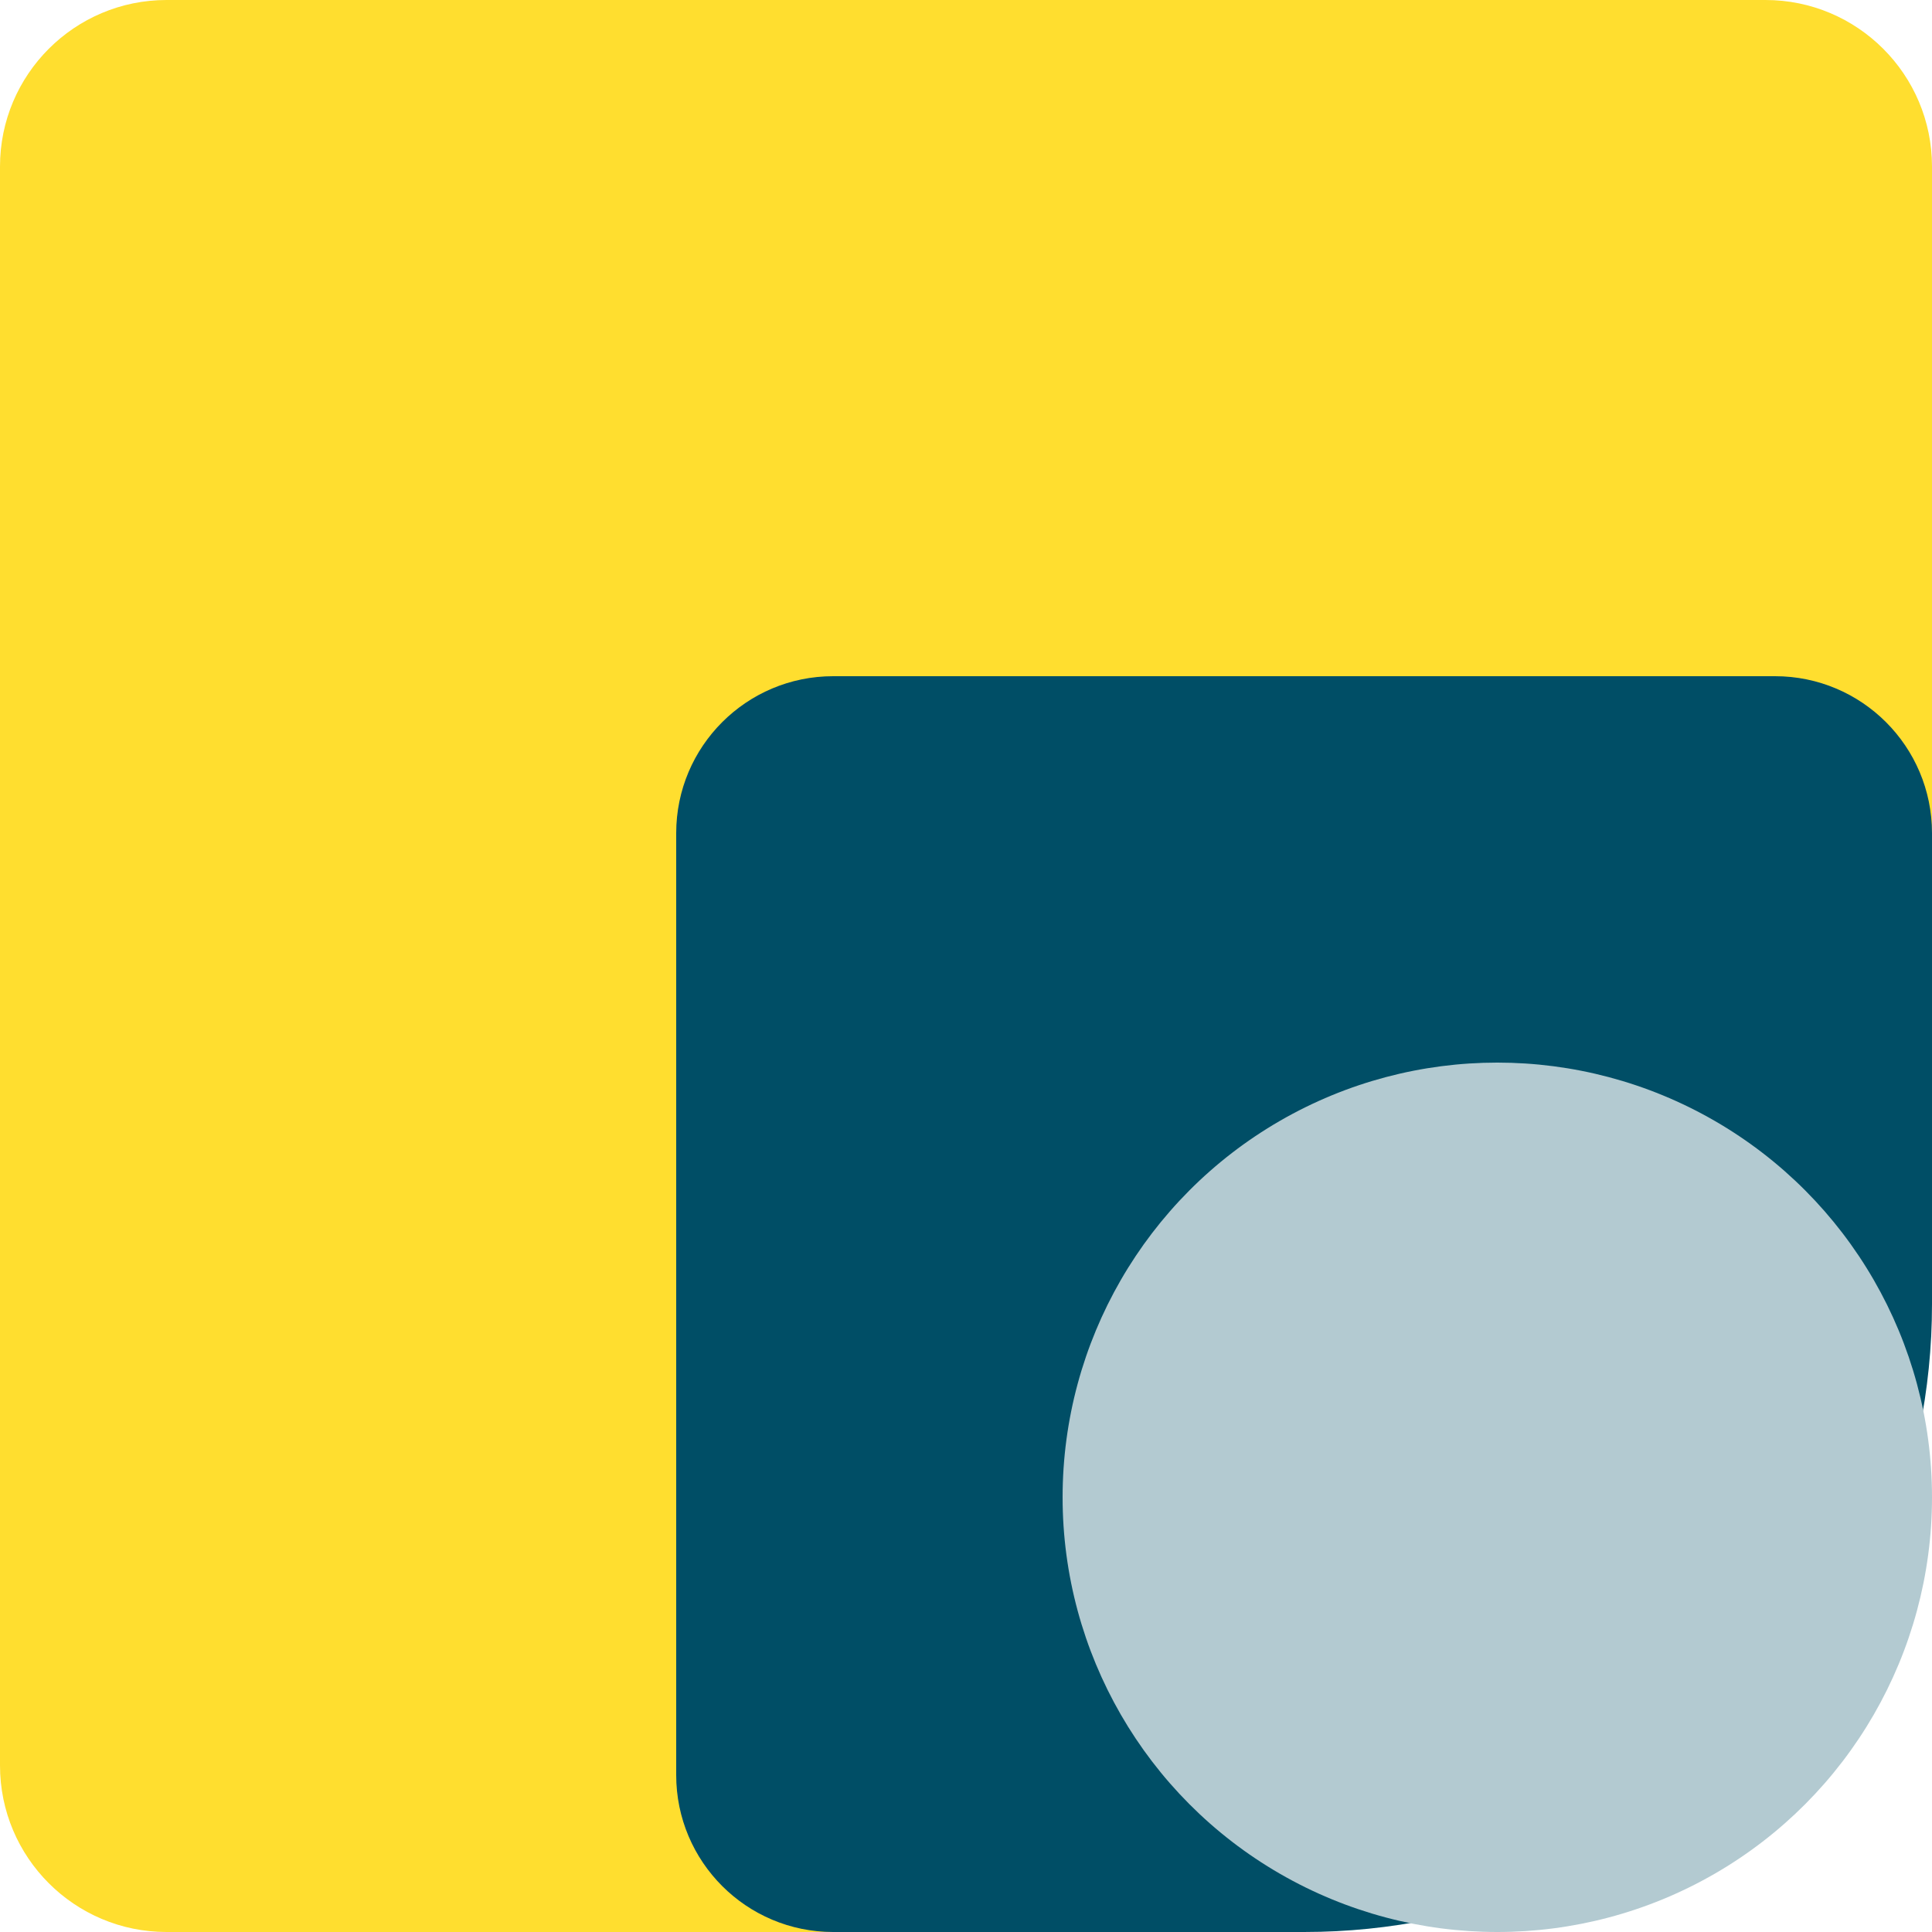
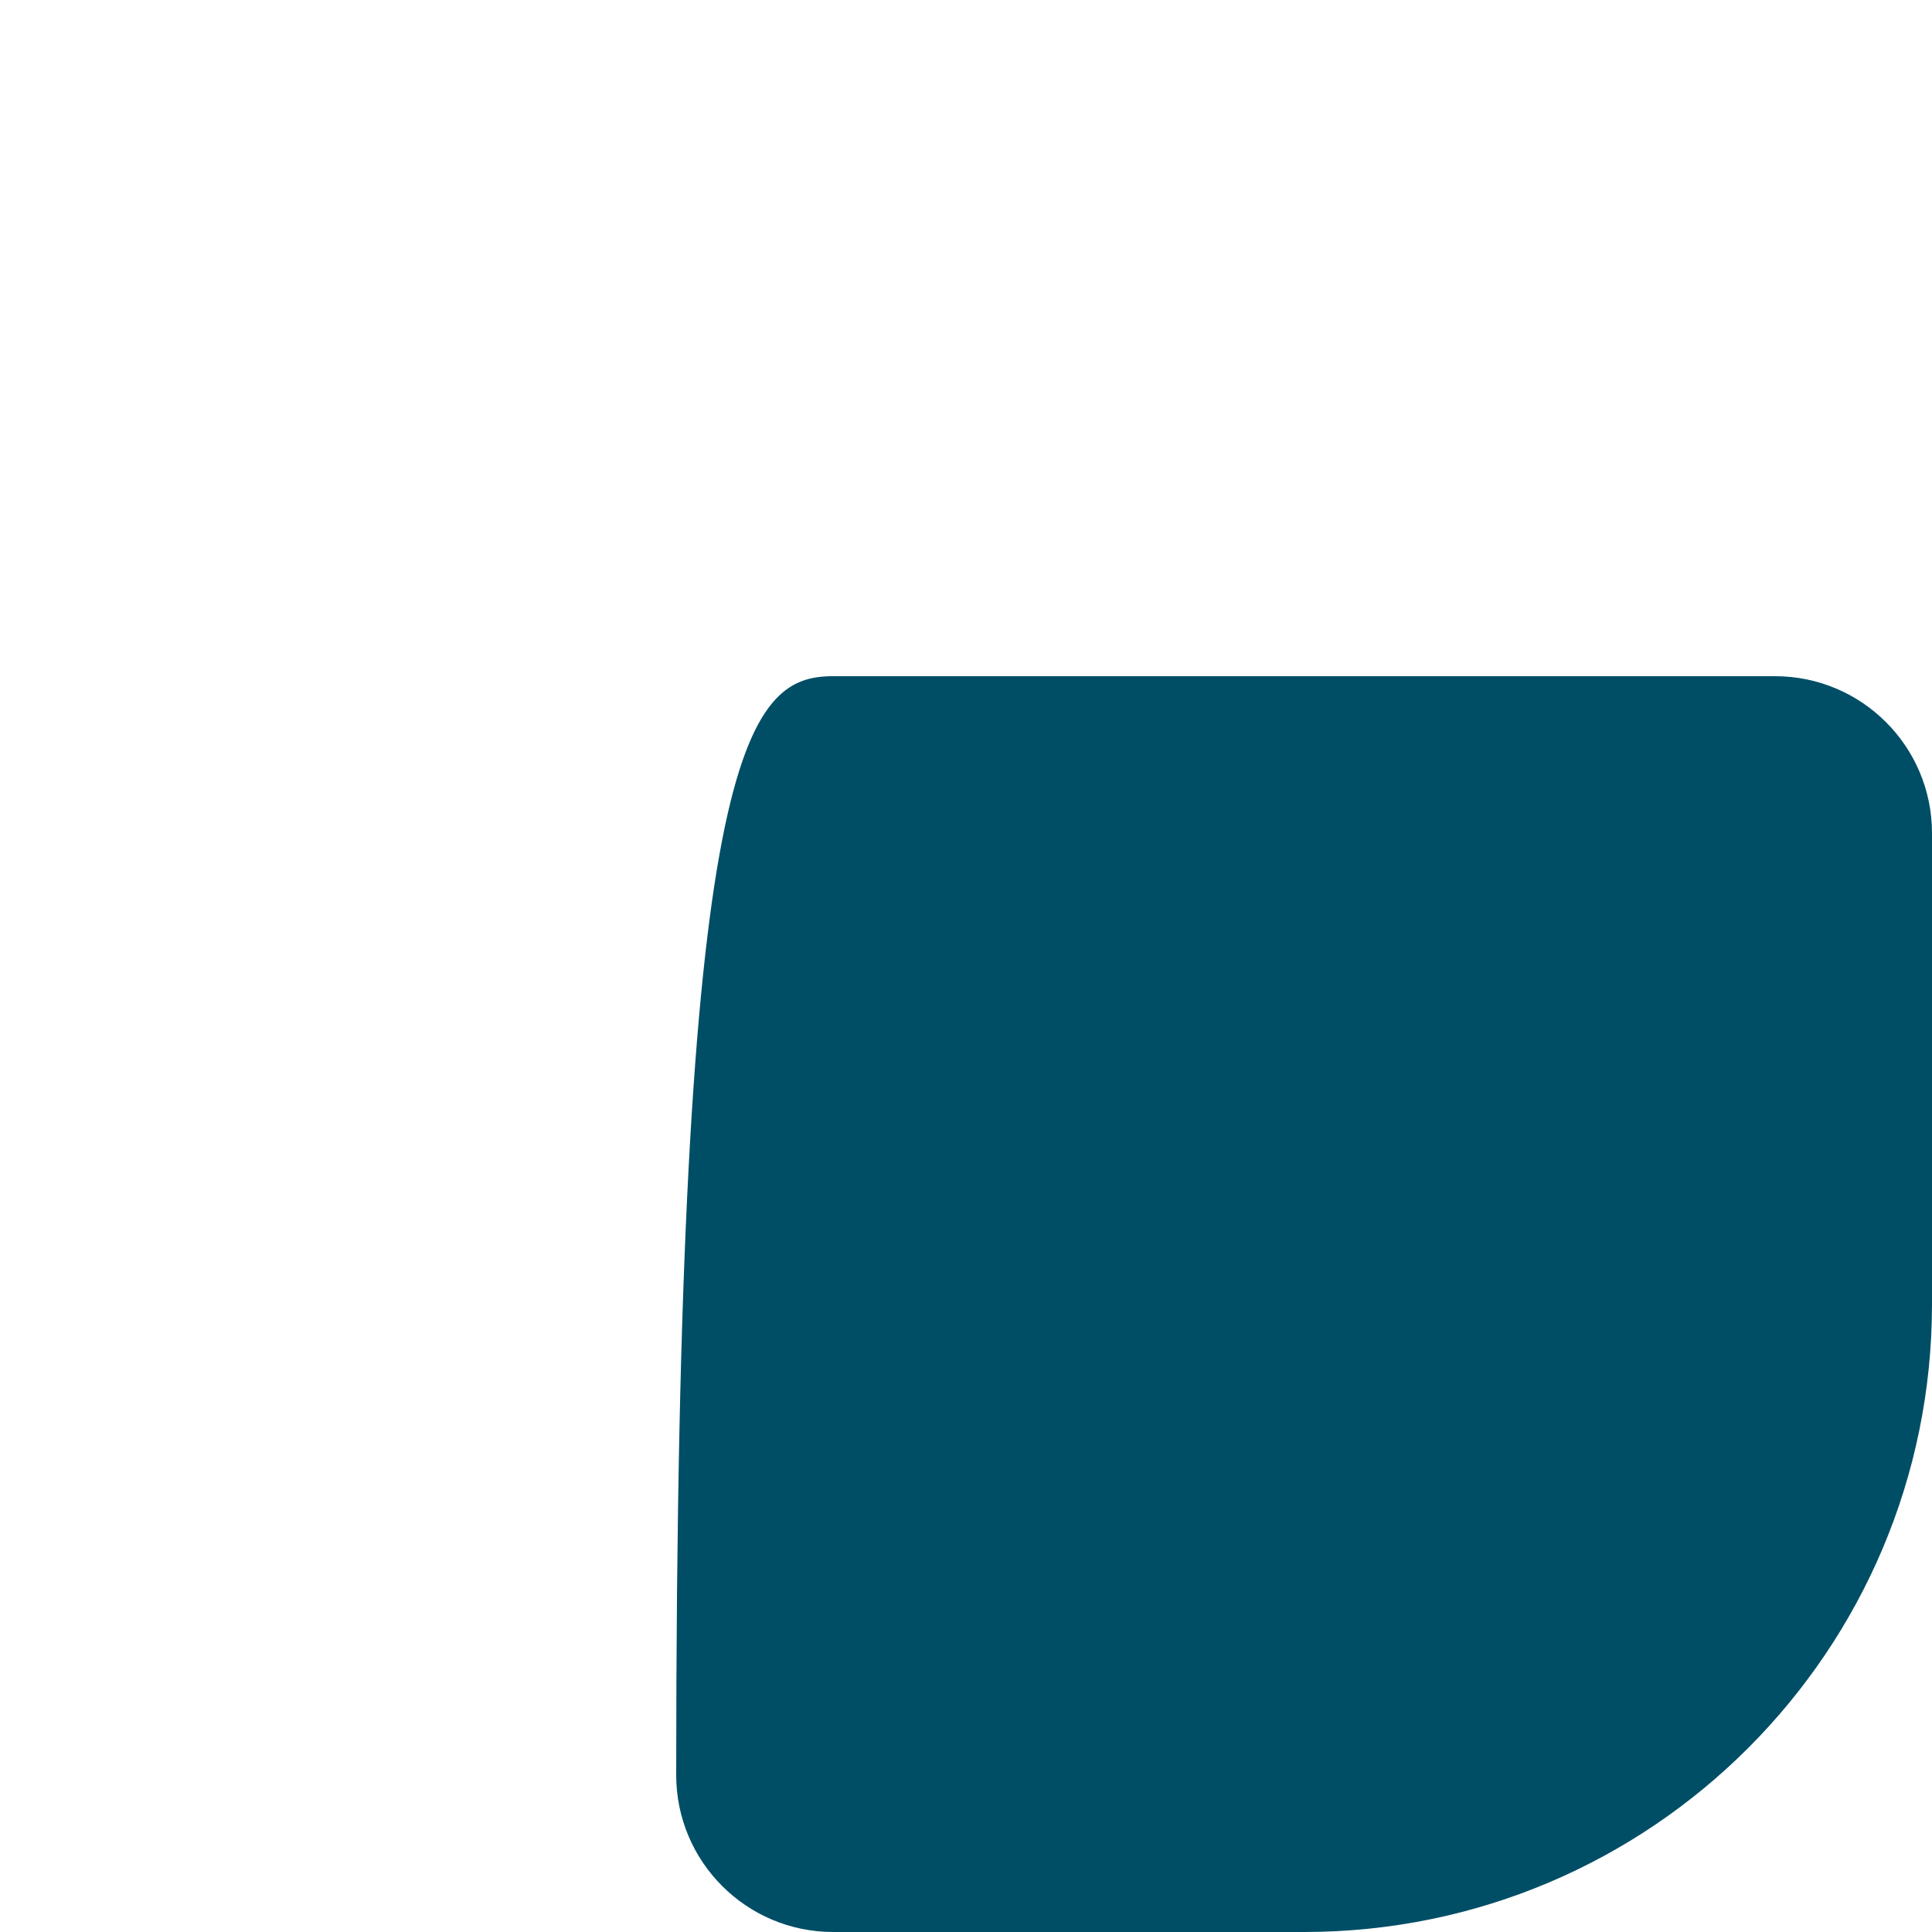
<svg xmlns="http://www.w3.org/2000/svg" width="40px" height="40px" viewBox="0 0 40 40" version="1.1">
  <title>ic-UI</title>
  <g id="New-2020" stroke="none" stroke-width="1" fill="none" fill-rule="evenodd">
    <g id="Services_Design" transform="translate(-360, -730)">
      <g id="ic-UI" transform="translate(360, 730)">
-         <path d="M3.448,0 L36.552,0 C38.456,-7.93927357e-16 40,1.544 40,3.448 L40,26.207 C40,33.825 33.825,40 26.207,40 L3.448,40 C1.544,40 -2.10863778e-16,38.456 0,36.552 L0,3.448 C-6.77314641e-16,1.544 1.544,-9.42510627e-17 3.448,0 Z" id="Rectangle-Copy-6" fill="#FFDE2F" />
-         <path d="M17.25,14 L36.75,14 C38.545,14 40,15.455 40,17.25 L40,27 C40,34.18 34.18,40 27,40 L17.25,40 C15.455,40 14,38.545 14,36.75 L14,17.25 C14,15.455 15.455,14 17.25,14 Z" id="Rectangle-Copy-7" fill="#004E66" />
-         <circle id="Oval-Copy-14" fill="#B3CAD1" cx="31" cy="31" r="9" />
+         <path d="M17.25,14 L36.75,14 C38.545,14 40,15.455 40,17.25 L40,27 C40,34.18 34.18,40 27,40 L17.25,40 C15.455,40 14,38.545 14,36.75 C14,15.455 15.455,14 17.25,14 Z" id="Rectangle-Copy-7" fill="#004E66" />
      </g>
    </g>
  </g>
</svg>